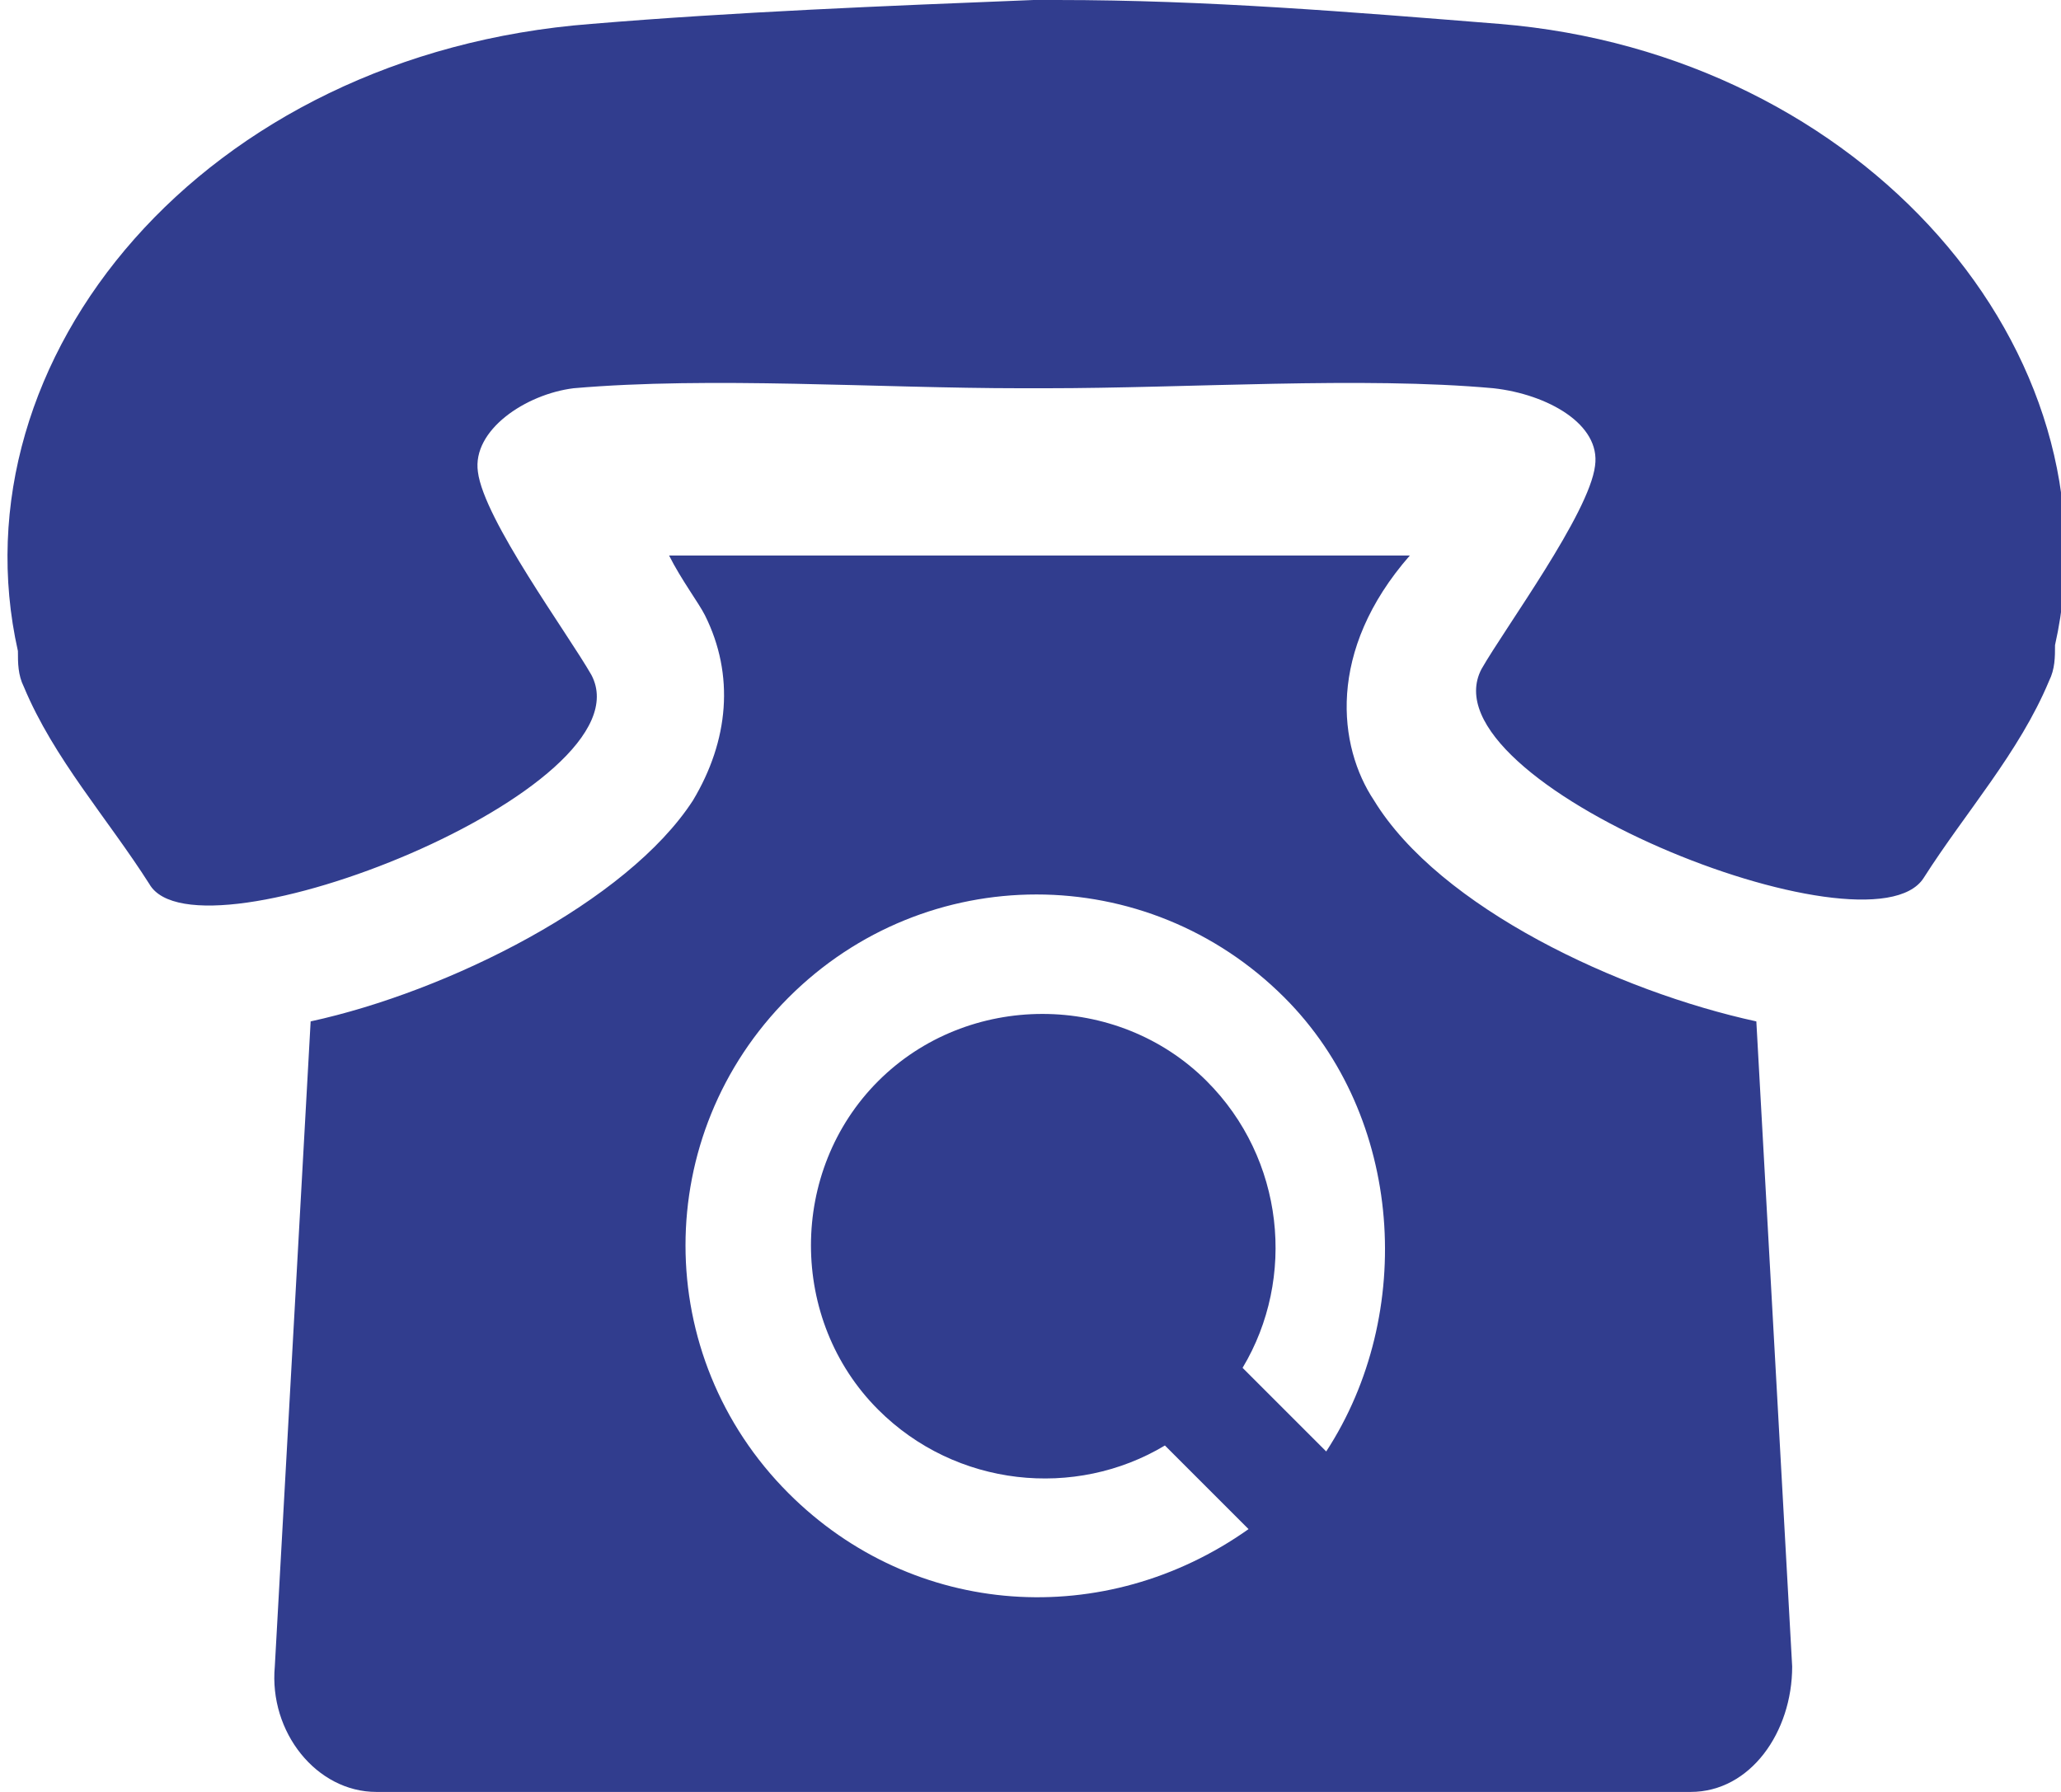
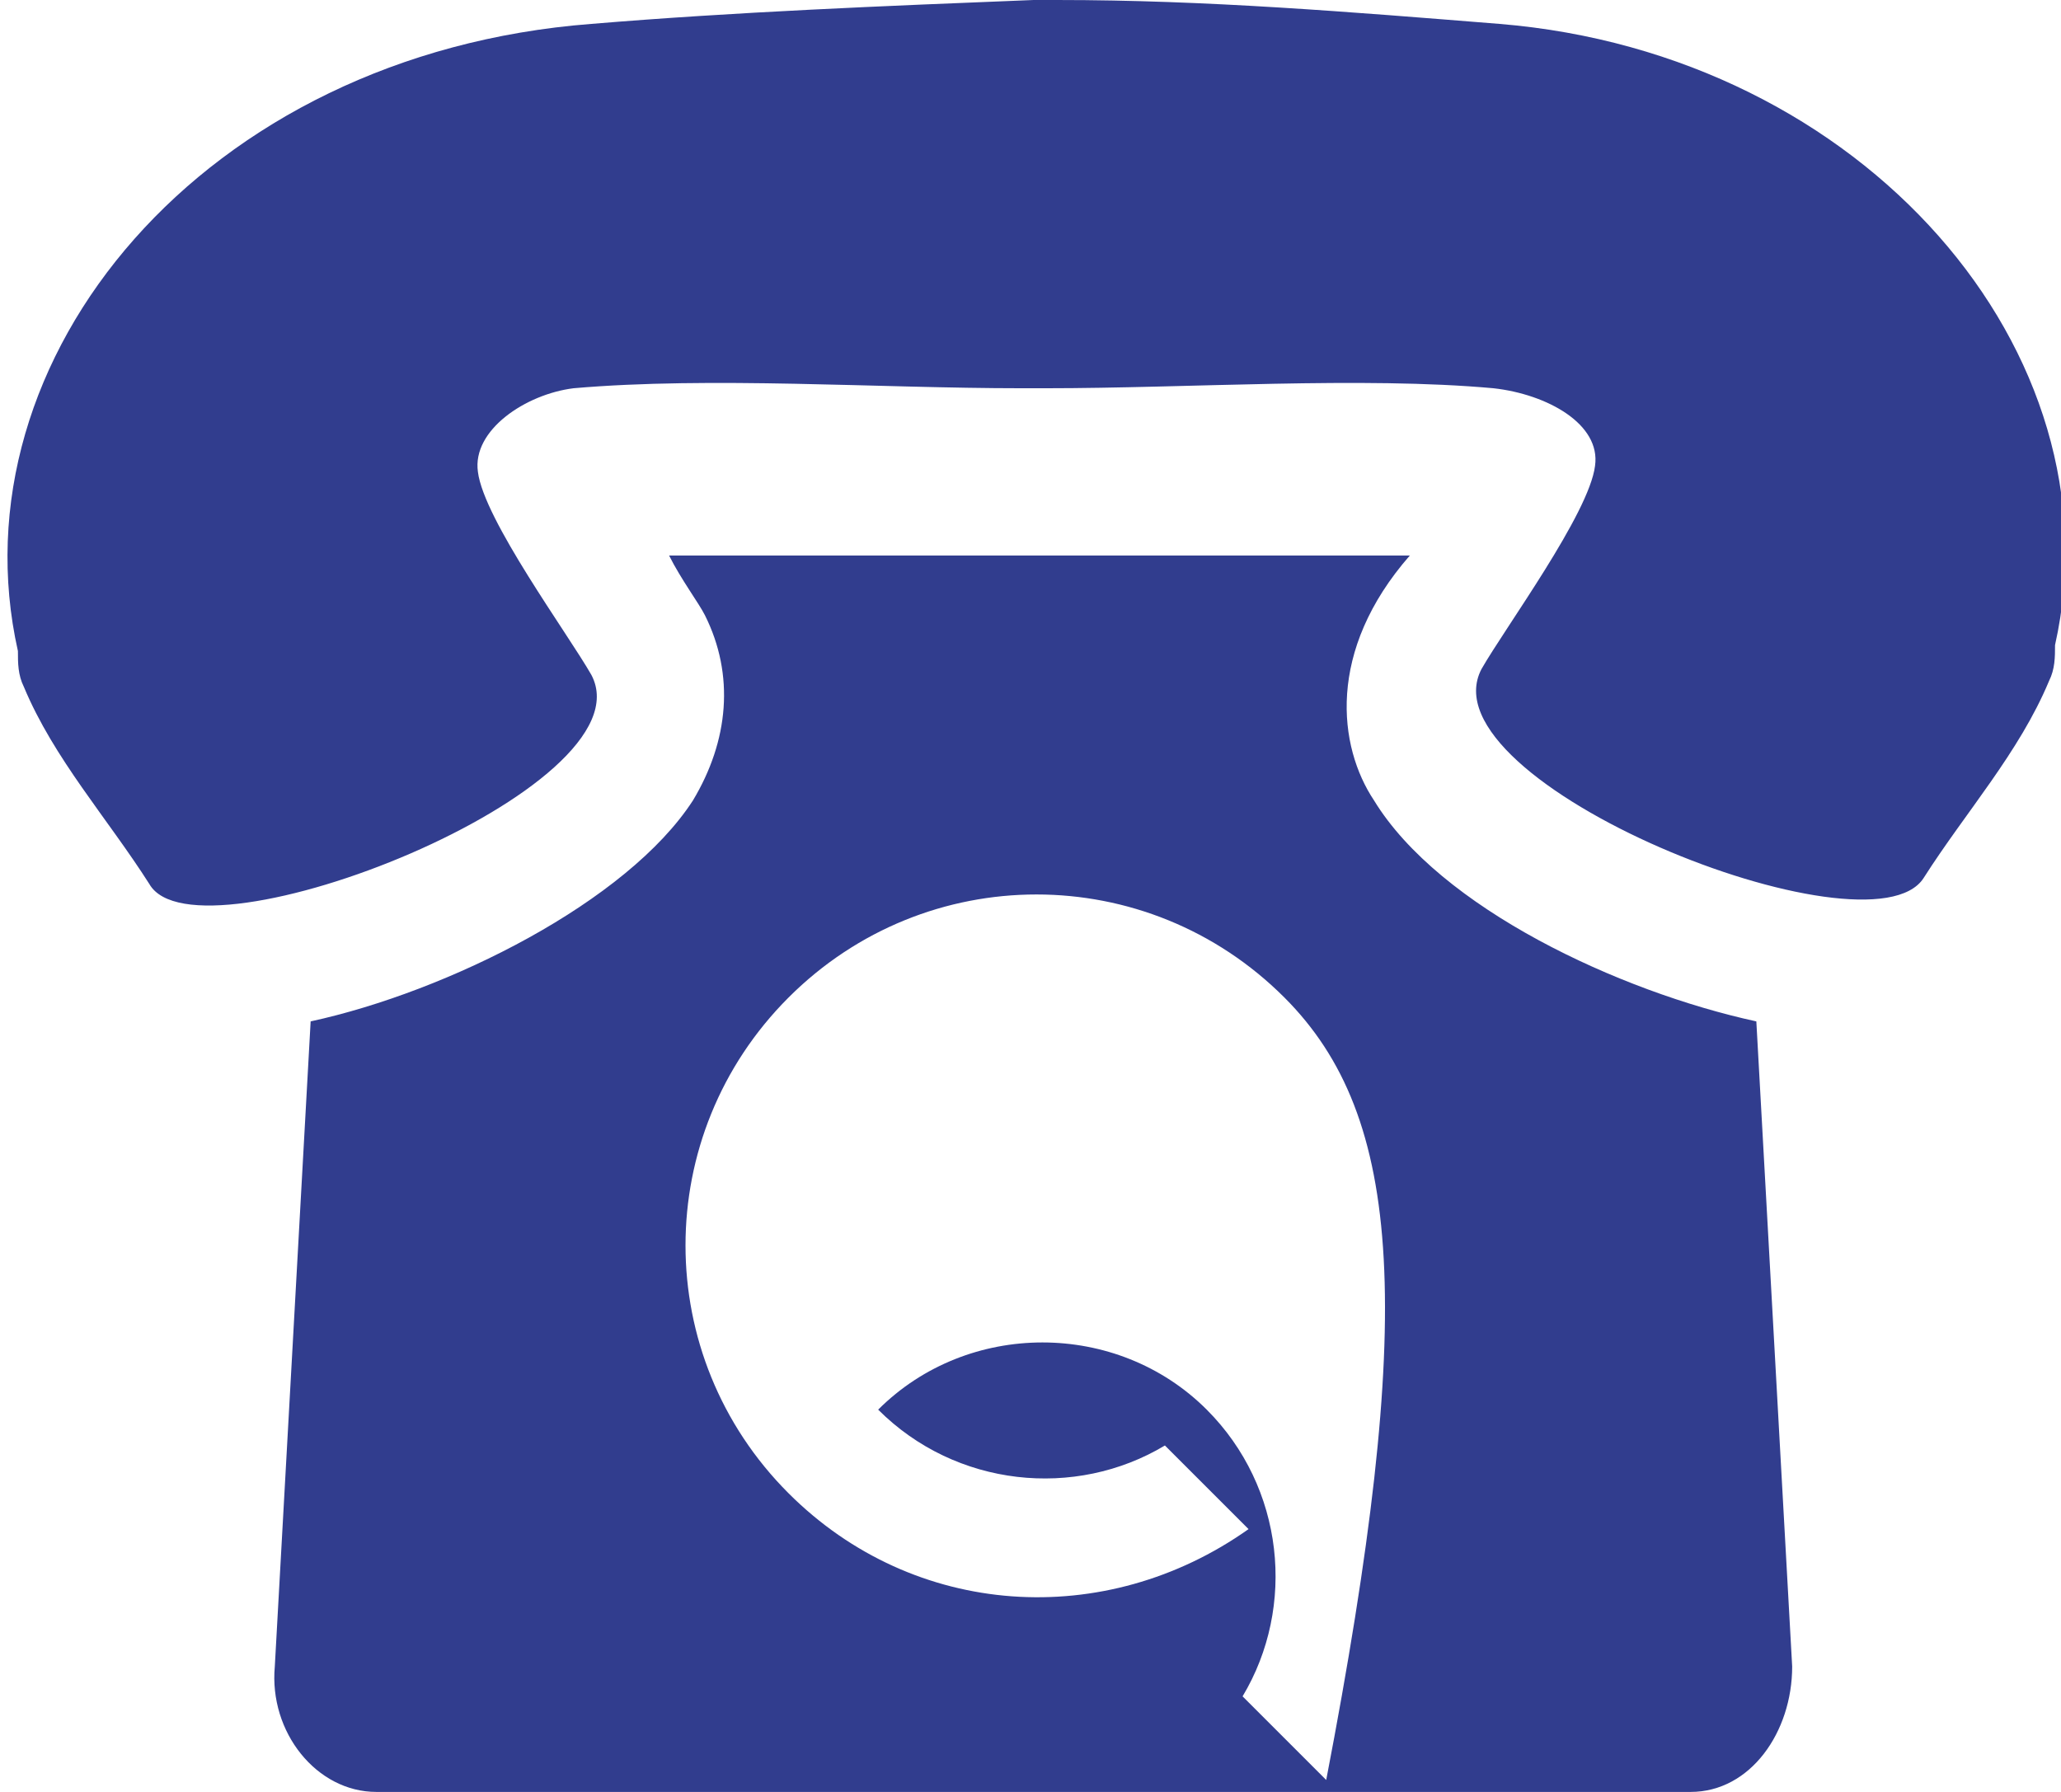
<svg xmlns="http://www.w3.org/2000/svg" version="1.1" id="Capa_1" x="0px" y="0px" viewBox="0 0 34.5 30" style="fill:#313d8e;" xml:space="preserve">
  <g>
-     <path d="M34.4,10.8c0,0.2,0,0.4-0.1,0.6c-0.5,1.2-1.4,2.2-2.1,3.3c-0.9,1.4-8.4-1.6-7.4-3.5c0.4-0.7,1.8-2.6,1.9-3.4   c0.1-0.7-0.8-1.2-1.7-1.3c-2.2-0.2-5.1,0-7.5,0v0c-0.1,0-0.1,0-0.2,0c-0.1,0-0.1,0-0.2,0v0c-2.4,0-5.2-0.2-7.5,0   C8.8,6.6,7.9,7.2,8,7.9c0.1,0.8,1.5,2.7,1.9,3.4c1,1.9-6.6,4.9-7.4,3.5c-0.7-1.1-1.6-2.1-2.1-3.3c-0.1-0.2-0.1-0.4-0.1-0.6   c-1.1-4.9,3.1-10,9.6-10.5c2.4-0.2,4.9-0.3,7.4-0.4v0c0.1,0,0.1,0,0.2,0c0.1,0,0.1,0,0.2,0v0c2.5,0,4.9,0.2,7.4,0.4   C31.2,0.9,35.5,5.9,34.4,10.8z M30,27.9C30,29,29.3,30,28.3,30h-22c-1,0-1.8-1-1.7-2.1l0.6-10.8c2.3-0.5,5.3-2,6.4-3.7   c0.6-1,0.7-2.1,0.2-3.1c-0.1-0.2-0.4-0.6-0.6-1l0,0c0,0,0,0,0,0h12.4c-1.4,1.6-1.2,3.2-0.6,4.1c1.1,1.8,4.1,3.2,6.4,3.7L30,27.9z    M21.5,16.7c-2.3-2.3-6-2.3-8.3,0c-2.3,2.3-2.3,6,0,8.3c2.1,2.1,5.3,2.3,7.7,0.6l-1.4-1.4c-1.5,0.9-3.5,0.7-4.8-0.6   c-1.5-1.5-1.5-4,0-5.5c1.5-1.5,4-1.5,5.5,0c1.3,1.3,1.5,3.3,0.6,4.8l1.4,1.4C23.7,22,23.5,18.7,21.5,16.7z" />
+     <path d="M34.4,10.8c0,0.2,0,0.4-0.1,0.6c-0.5,1.2-1.4,2.2-2.1,3.3c-0.9,1.4-8.4-1.6-7.4-3.5c0.4-0.7,1.8-2.6,1.9-3.4   c0.1-0.7-0.8-1.2-1.7-1.3c-2.2-0.2-5.1,0-7.5,0v0c-0.1,0-0.1,0-0.2,0c-0.1,0-0.1,0-0.2,0v0c-2.4,0-5.2-0.2-7.5,0   C8.8,6.6,7.9,7.2,8,7.9c0.1,0.8,1.5,2.7,1.9,3.4c1,1.9-6.6,4.9-7.4,3.5c-0.7-1.1-1.6-2.1-2.1-3.3c-0.1-0.2-0.1-0.4-0.1-0.6   c-1.1-4.9,3.1-10,9.6-10.5c2.4-0.2,4.9-0.3,7.4-0.4v0c0.1,0,0.1,0,0.2,0c0.1,0,0.1,0,0.2,0v0c2.5,0,4.9,0.2,7.4,0.4   C31.2,0.9,35.5,5.9,34.4,10.8z M30,27.9C30,29,29.3,30,28.3,30h-22c-1,0-1.8-1-1.7-2.1l0.6-10.8c2.3-0.5,5.3-2,6.4-3.7   c0.6-1,0.7-2.1,0.2-3.1c-0.1-0.2-0.4-0.6-0.6-1l0,0c0,0,0,0,0,0h12.4c-1.4,1.6-1.2,3.2-0.6,4.1c1.1,1.8,4.1,3.2,6.4,3.7L30,27.9z    M21.5,16.7c-2.3-2.3-6-2.3-8.3,0c-2.3,2.3-2.3,6,0,8.3c2.1,2.1,5.3,2.3,7.7,0.6l-1.4-1.4c-1.5,0.9-3.5,0.7-4.8-0.6   c1.5-1.5,4-1.5,5.5,0c1.3,1.3,1.5,3.3,0.6,4.8l1.4,1.4C23.7,22,23.5,18.7,21.5,16.7z" />
  </g>
</svg>